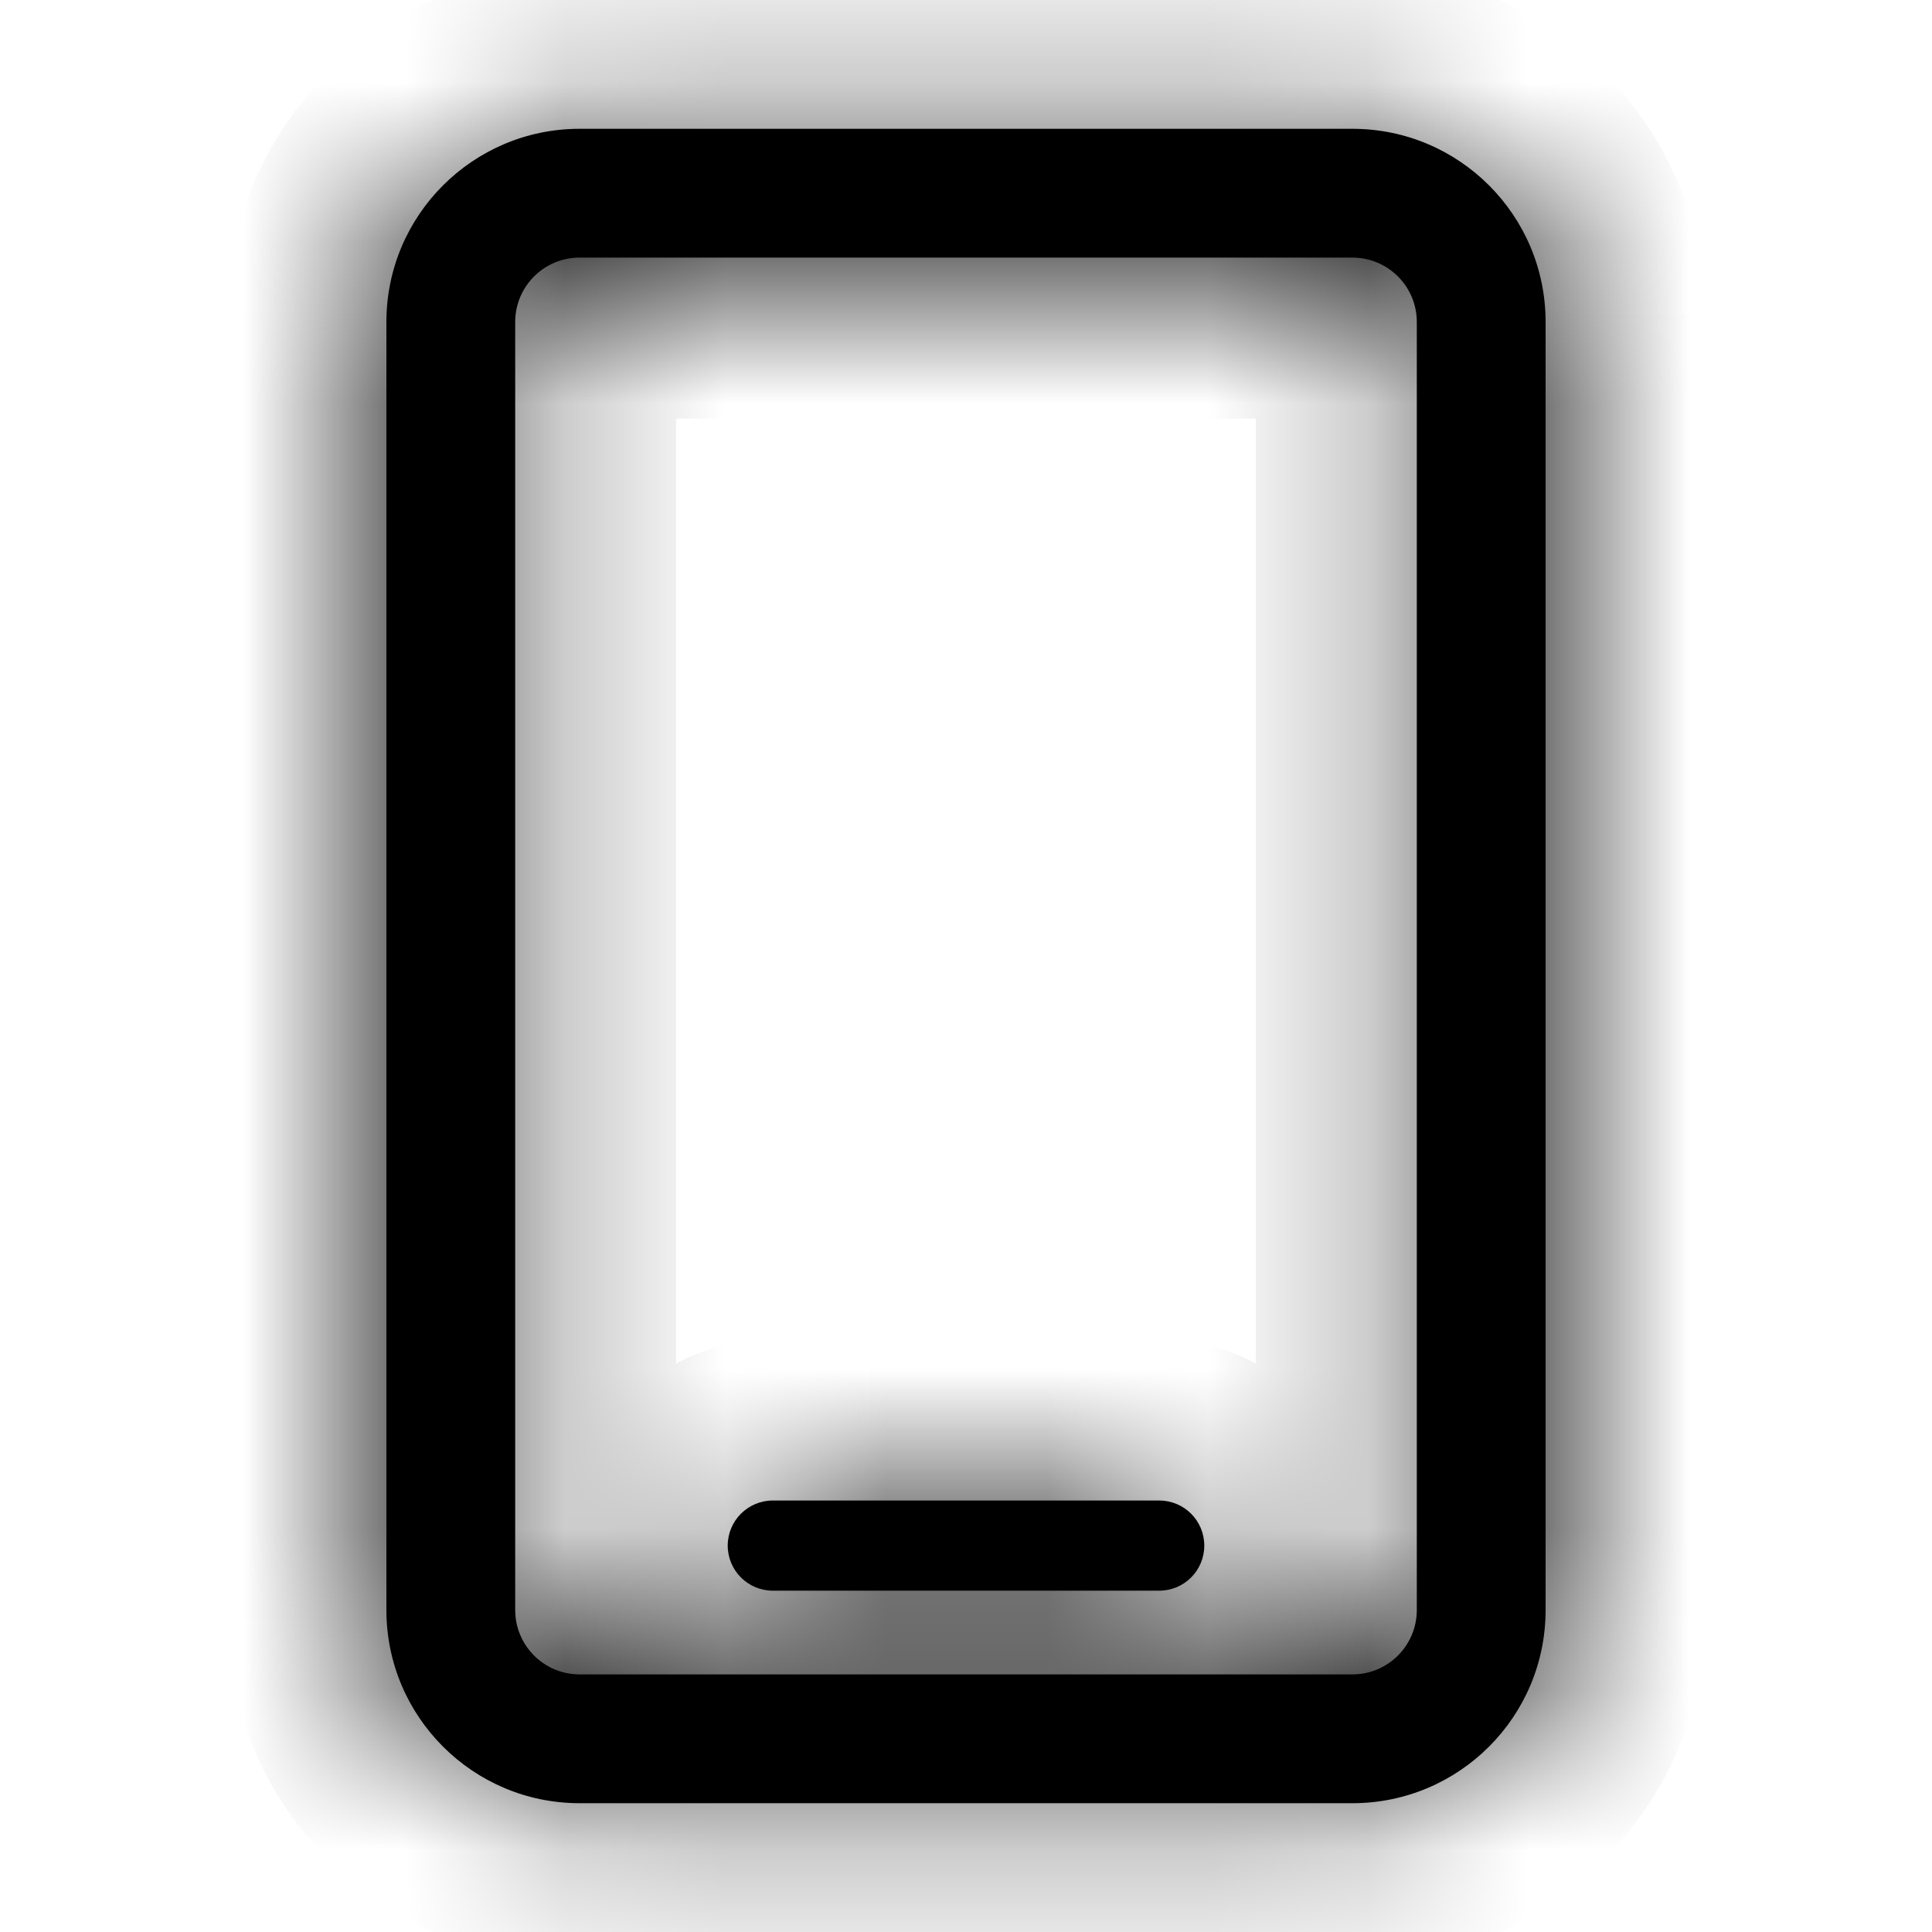
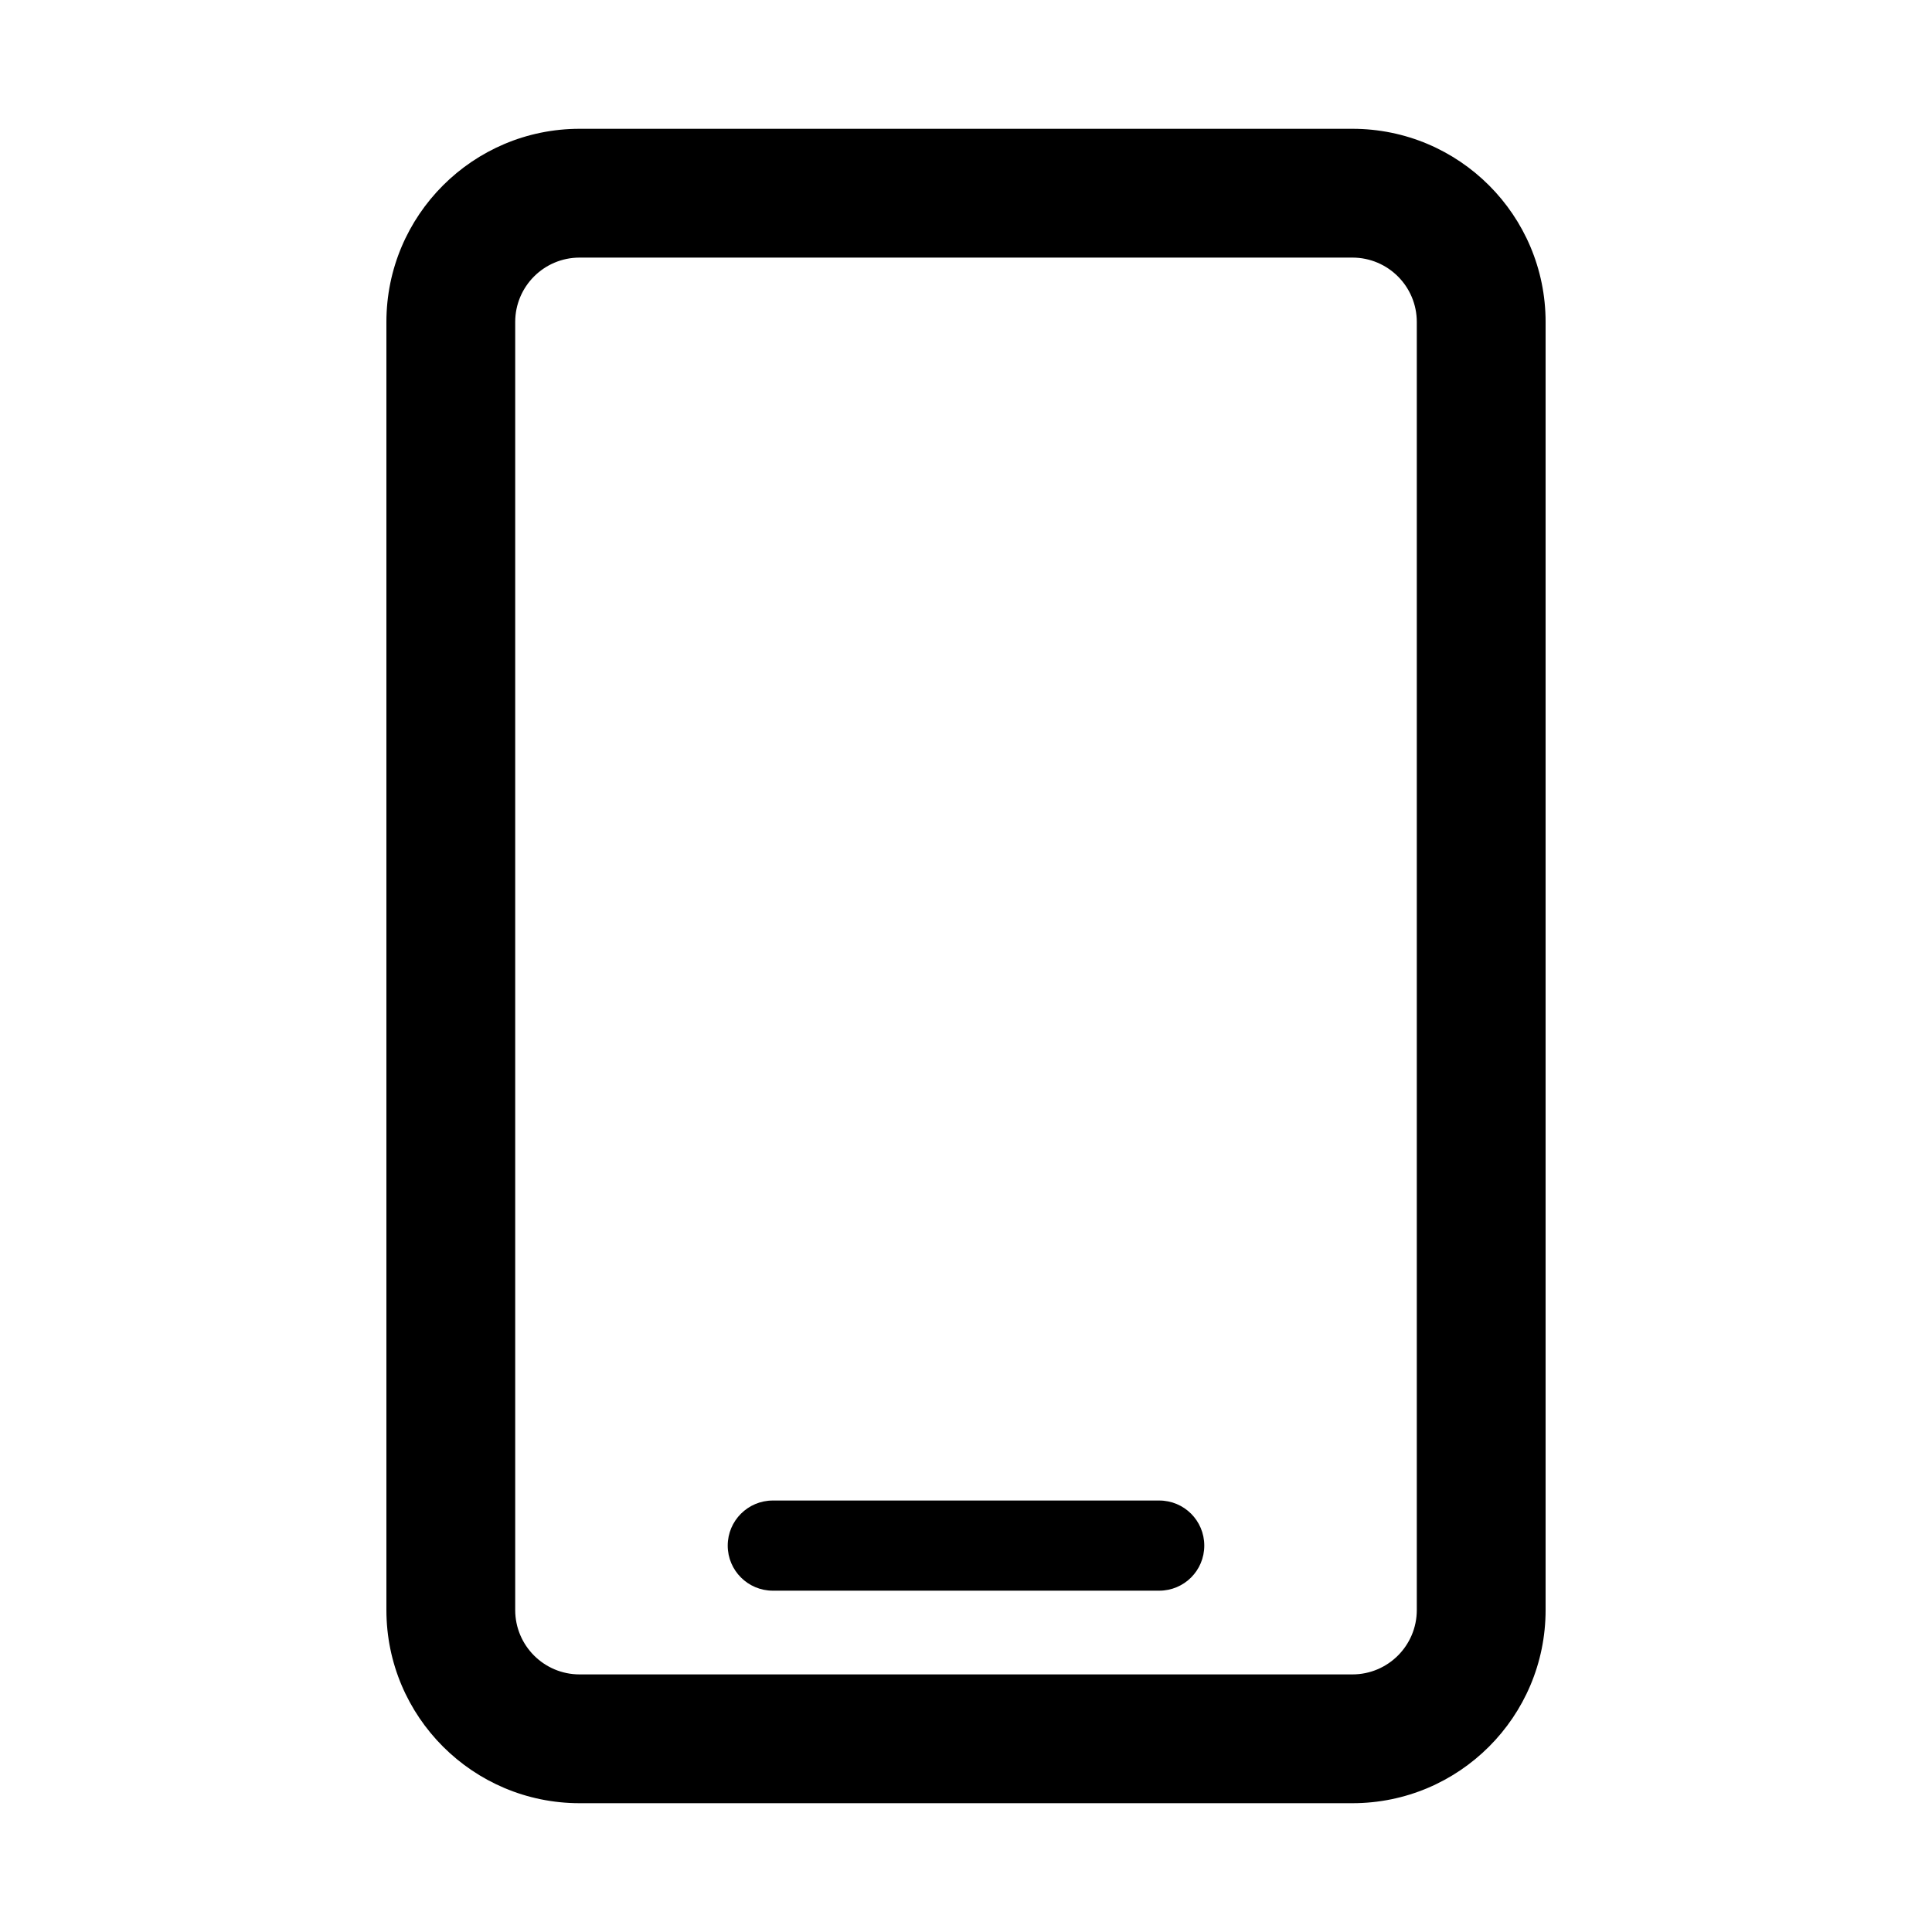
<svg xmlns="http://www.w3.org/2000/svg" width="12" height="12" viewBox="0 0 12 12" fill="none">
  <mask id="path-1-inside-1_336_6340" fill="black">
-     <path fill-rule="evenodd" clip-rule="evenodd" d="M3.2 2C3.2 1.779 3.379 1.6 3.6 1.6H8.4C8.621 1.6 8.8 1.779 8.8 2V10C8.8 10.221 8.621 10.4 8.4 10.4H3.6C3.379 10.4 3.2 10.221 3.2 10V2ZM3.6 0.8C2.938 0.8 2.4 1.337 2.4 2V10C2.4 10.663 2.938 11.2 3.6 11.2H8.4C9.063 11.2 9.6 10.663 9.6 10V2C9.6 1.337 9.063 0.8 8.4 0.8H3.6ZM4.8 9.32C4.646 9.32 4.52 9.445 4.52 9.6C4.52 9.755 4.646 9.88 4.8 9.88H7.2C7.355 9.88 7.48 9.755 7.48 9.6C7.48 9.445 7.355 9.32 7.2 9.32H4.8Z" />
-   </mask>
-   <path fill-rule="evenodd" clip-rule="evenodd" d="M3.2 2C3.2 1.779 3.379 1.6 3.6 1.6H8.4C8.621 1.6 8.8 1.779 8.8 2V10C8.8 10.221 8.621 10.4 8.4 10.4H3.6C3.379 10.4 3.2 10.221 3.2 10V2ZM3.6 0.8C2.938 0.8 2.4 1.337 2.4 2V10C2.4 10.663 2.938 11.2 3.6 11.2H8.4C9.063 11.2 9.6 10.663 9.6 10V2C9.6 1.337 9.063 0.8 8.4 0.8H3.6ZM4.8 9.32C4.646 9.32 4.52 9.445 4.52 9.6C4.52 9.755 4.646 9.88 4.8 9.88H7.2C7.355 9.88 7.48 9.755 7.48 9.6C7.48 9.445 7.355 9.32 7.2 9.32H4.8Z" fill="black" />
+     </mask>
+   <path fill-rule="evenodd" clip-rule="evenodd" d="M3.2 2C3.2 1.779 3.379 1.6 3.6 1.6H8.4C8.621 1.6 8.8 1.779 8.8 2V10C8.8 10.221 8.621 10.4 8.4 10.4H3.6C3.379 10.4 3.2 10.221 3.2 10V2ZM3.6 0.8C2.938 0.8 2.4 1.337 2.4 2V10C2.4 10.663 2.938 11.2 3.6 11.2H8.4C9.063 11.2 9.6 10.663 9.6 10V2C9.6 1.337 9.063 0.8 8.4 0.8H3.6ZM4.8 9.32C4.646 9.32 4.52 9.445 4.52 9.6C4.52 9.755 4.646 9.88 4.8 9.88H7.2C7.355 9.88 7.48 9.755 7.48 9.6C7.48 9.445 7.355 9.32 7.2 9.32Z" fill="black" />
  <path d="M4.2 2C4.2 2.331 3.932 2.6 3.6 2.6V0.6C2.827 0.6 2.2 1.227 2.2 2H4.2ZM3.6 2.6H8.4V0.6H3.6V2.6ZM8.4 2.6C8.069 2.6 7.8 2.331 7.8 2H9.8C9.8 1.227 9.174 0.6 8.4 0.6V2.6ZM7.8 2V10H9.8V2H7.8ZM7.8 10C7.8 9.669 8.069 9.4 8.4 9.4V11.4C9.174 11.4 9.8 10.773 9.8 10H7.8ZM8.4 9.4H3.6V11.4H8.4V9.4ZM3.6 9.4C3.932 9.4 4.2 9.669 4.2 10H2.2C2.2 10.773 2.827 11.4 3.6 11.4V9.4ZM4.2 10V2H2.2V10H4.2ZM3.6 -0.2C2.385 -0.2 1.4 0.785 1.4 2H3.4C3.4 1.89 3.49 1.8 3.6 1.8V-0.2ZM1.4 2V10H3.4V2H1.4ZM1.4 10C1.4 11.215 2.385 12.2 3.6 12.2V10.2C3.49 10.2 3.4 10.11 3.4 10H1.4ZM3.6 12.2H8.4V10.2H3.6V12.2ZM8.4 12.2C9.615 12.2 10.6 11.215 10.6 10H8.6C8.6 10.11 8.511 10.2 8.4 10.2V12.2ZM10.6 10V2H8.6V10H10.6ZM10.6 2C10.6 0.785 9.615 -0.2 8.4 -0.2V1.8C8.511 1.8 8.6 1.89 8.6 2H10.6ZM8.4 -0.2H3.6V1.8H8.4V-0.2ZM4.8 8.32C4.093 8.32 3.52 8.893 3.52 9.6H5.52C5.52 9.998 5.198 10.32 4.8 10.32V8.32ZM3.52 9.6C3.52 10.307 4.093 10.88 4.8 10.88V8.88C5.198 8.88 5.52 9.202 5.52 9.6H3.52ZM4.8 10.88H7.2V8.88H4.8V10.88ZM7.2 10.88C7.907 10.88 8.48 10.307 8.48 9.6H6.48C6.48 9.202 6.803 8.88 7.2 8.88V10.88ZM8.48 9.6C8.48 8.893 7.907 8.32 7.2 8.32V10.32C6.803 10.32 6.48 9.998 6.48 9.6H8.48ZM7.2 8.32H4.8V10.32H7.2V8.32Z" fill="black" mask="url(#path-1-inside-1_336_6340)" />
</svg>